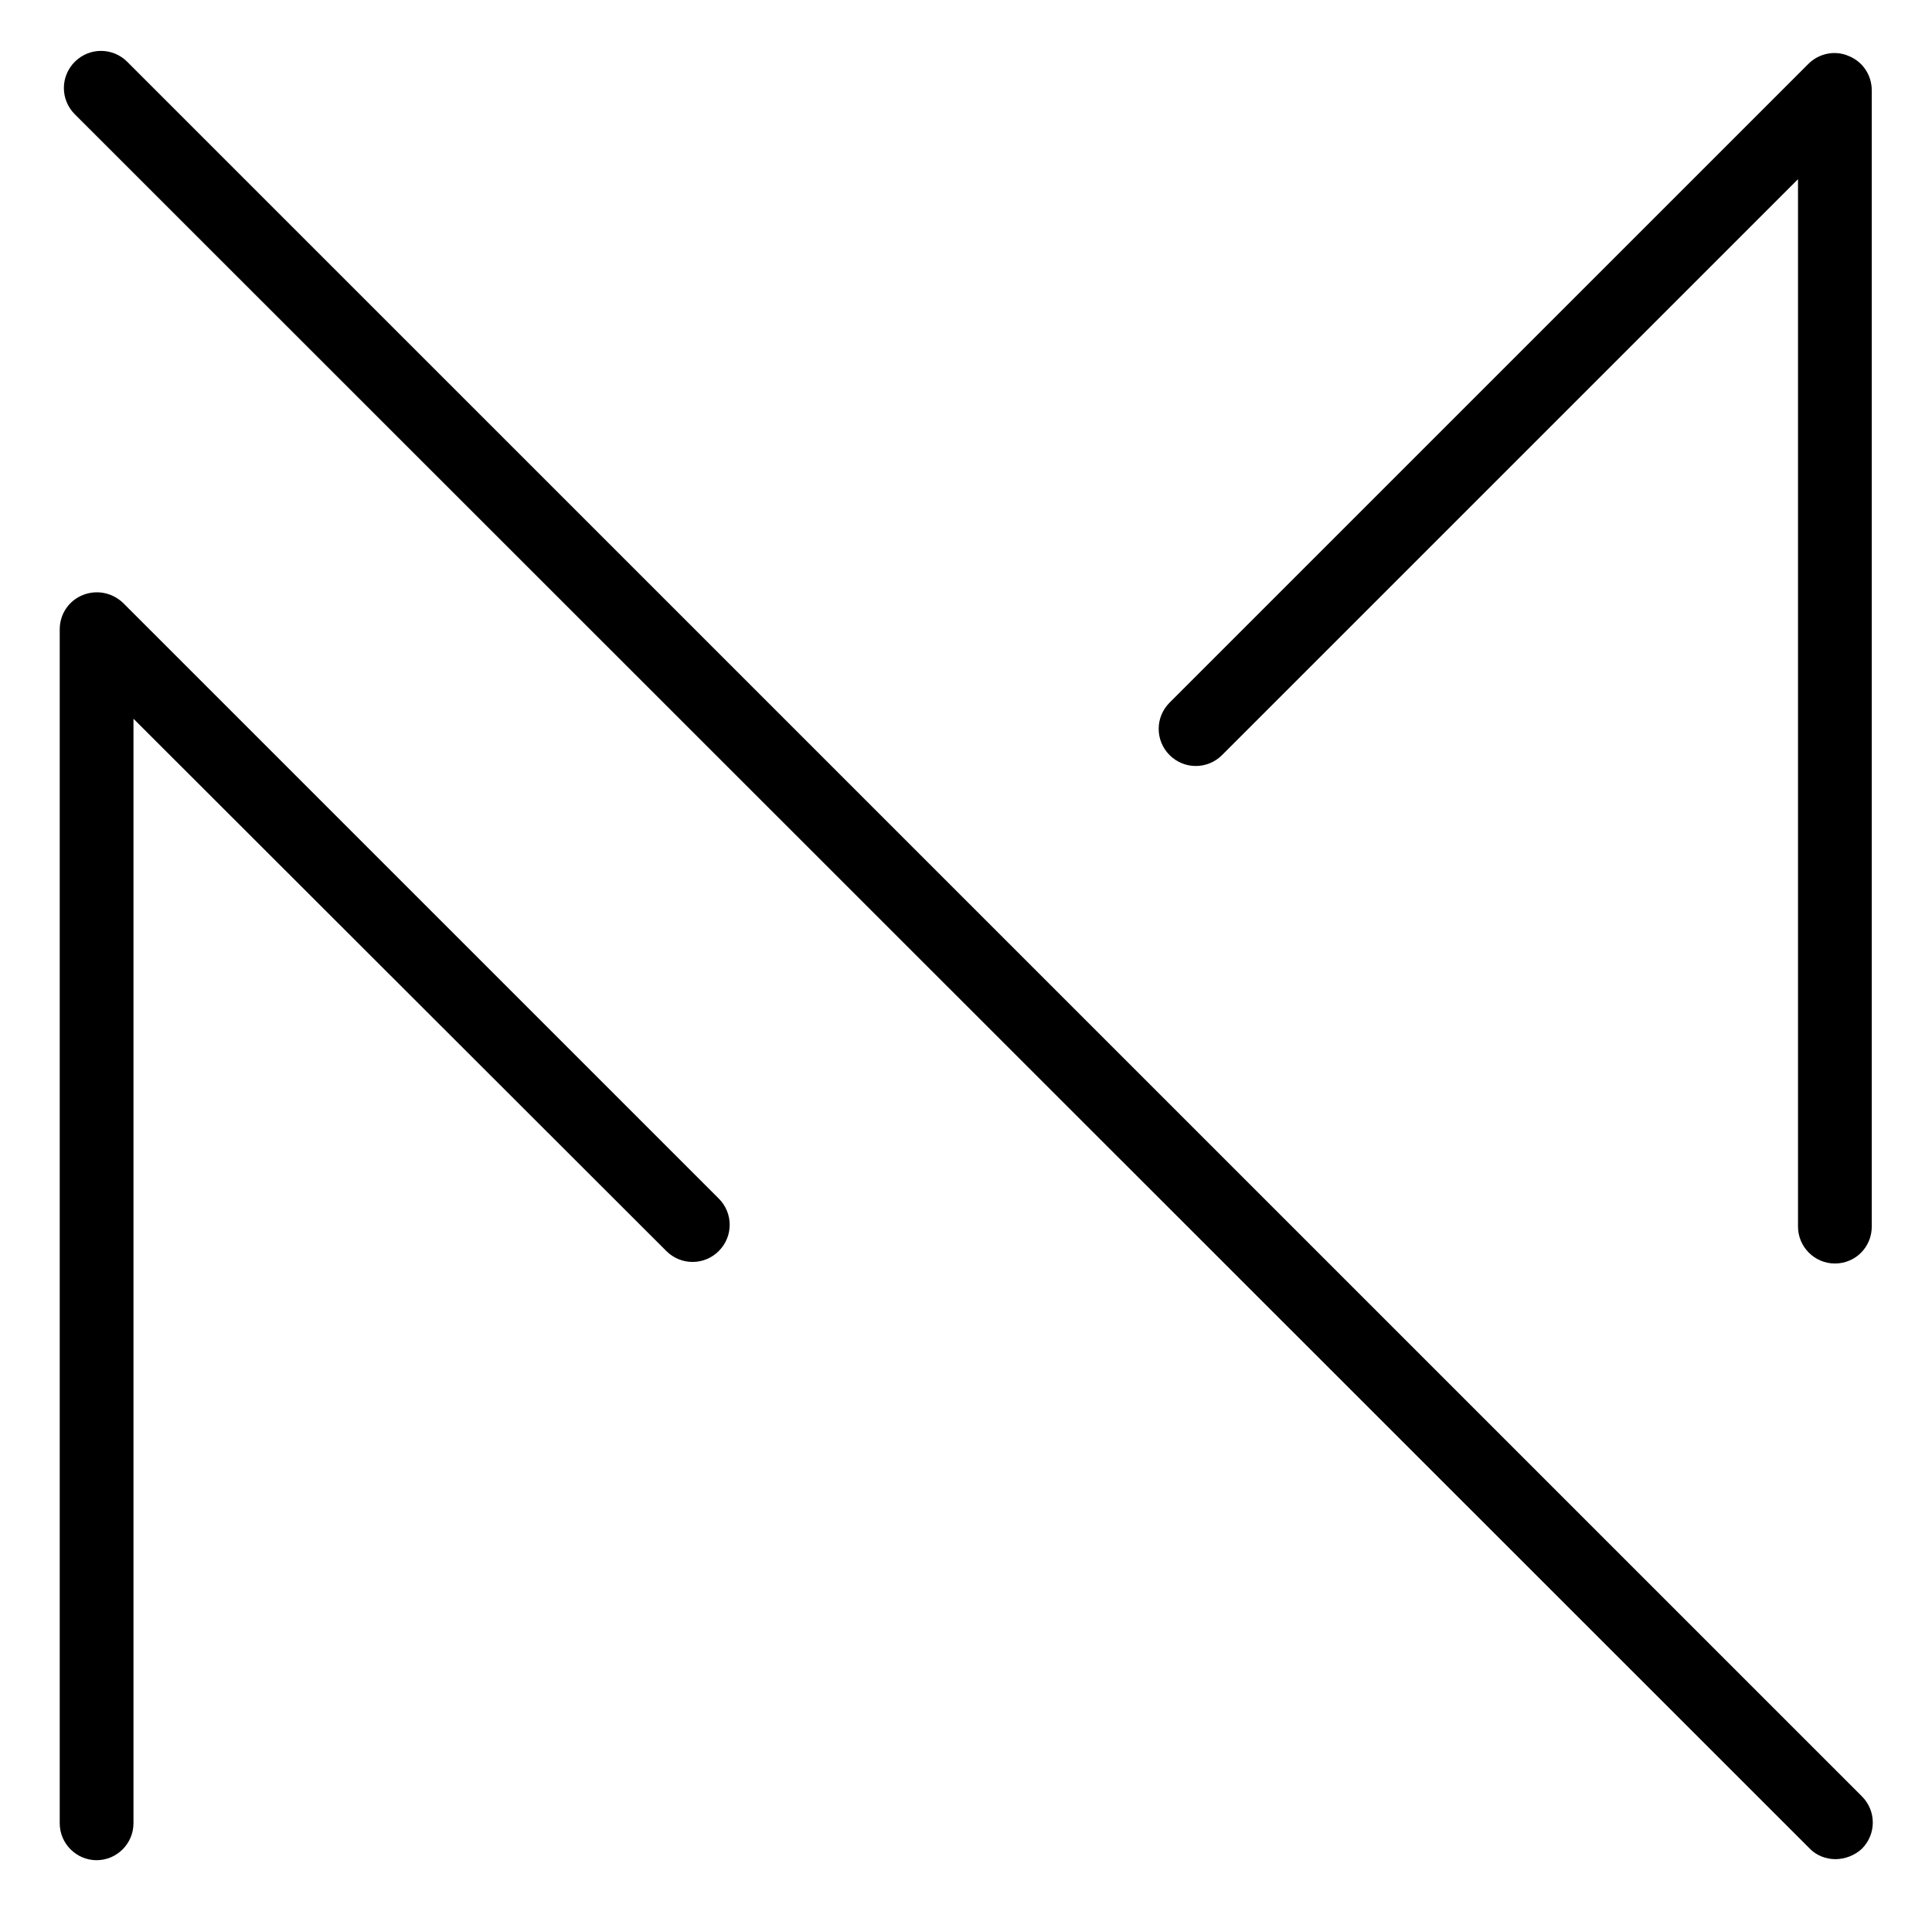
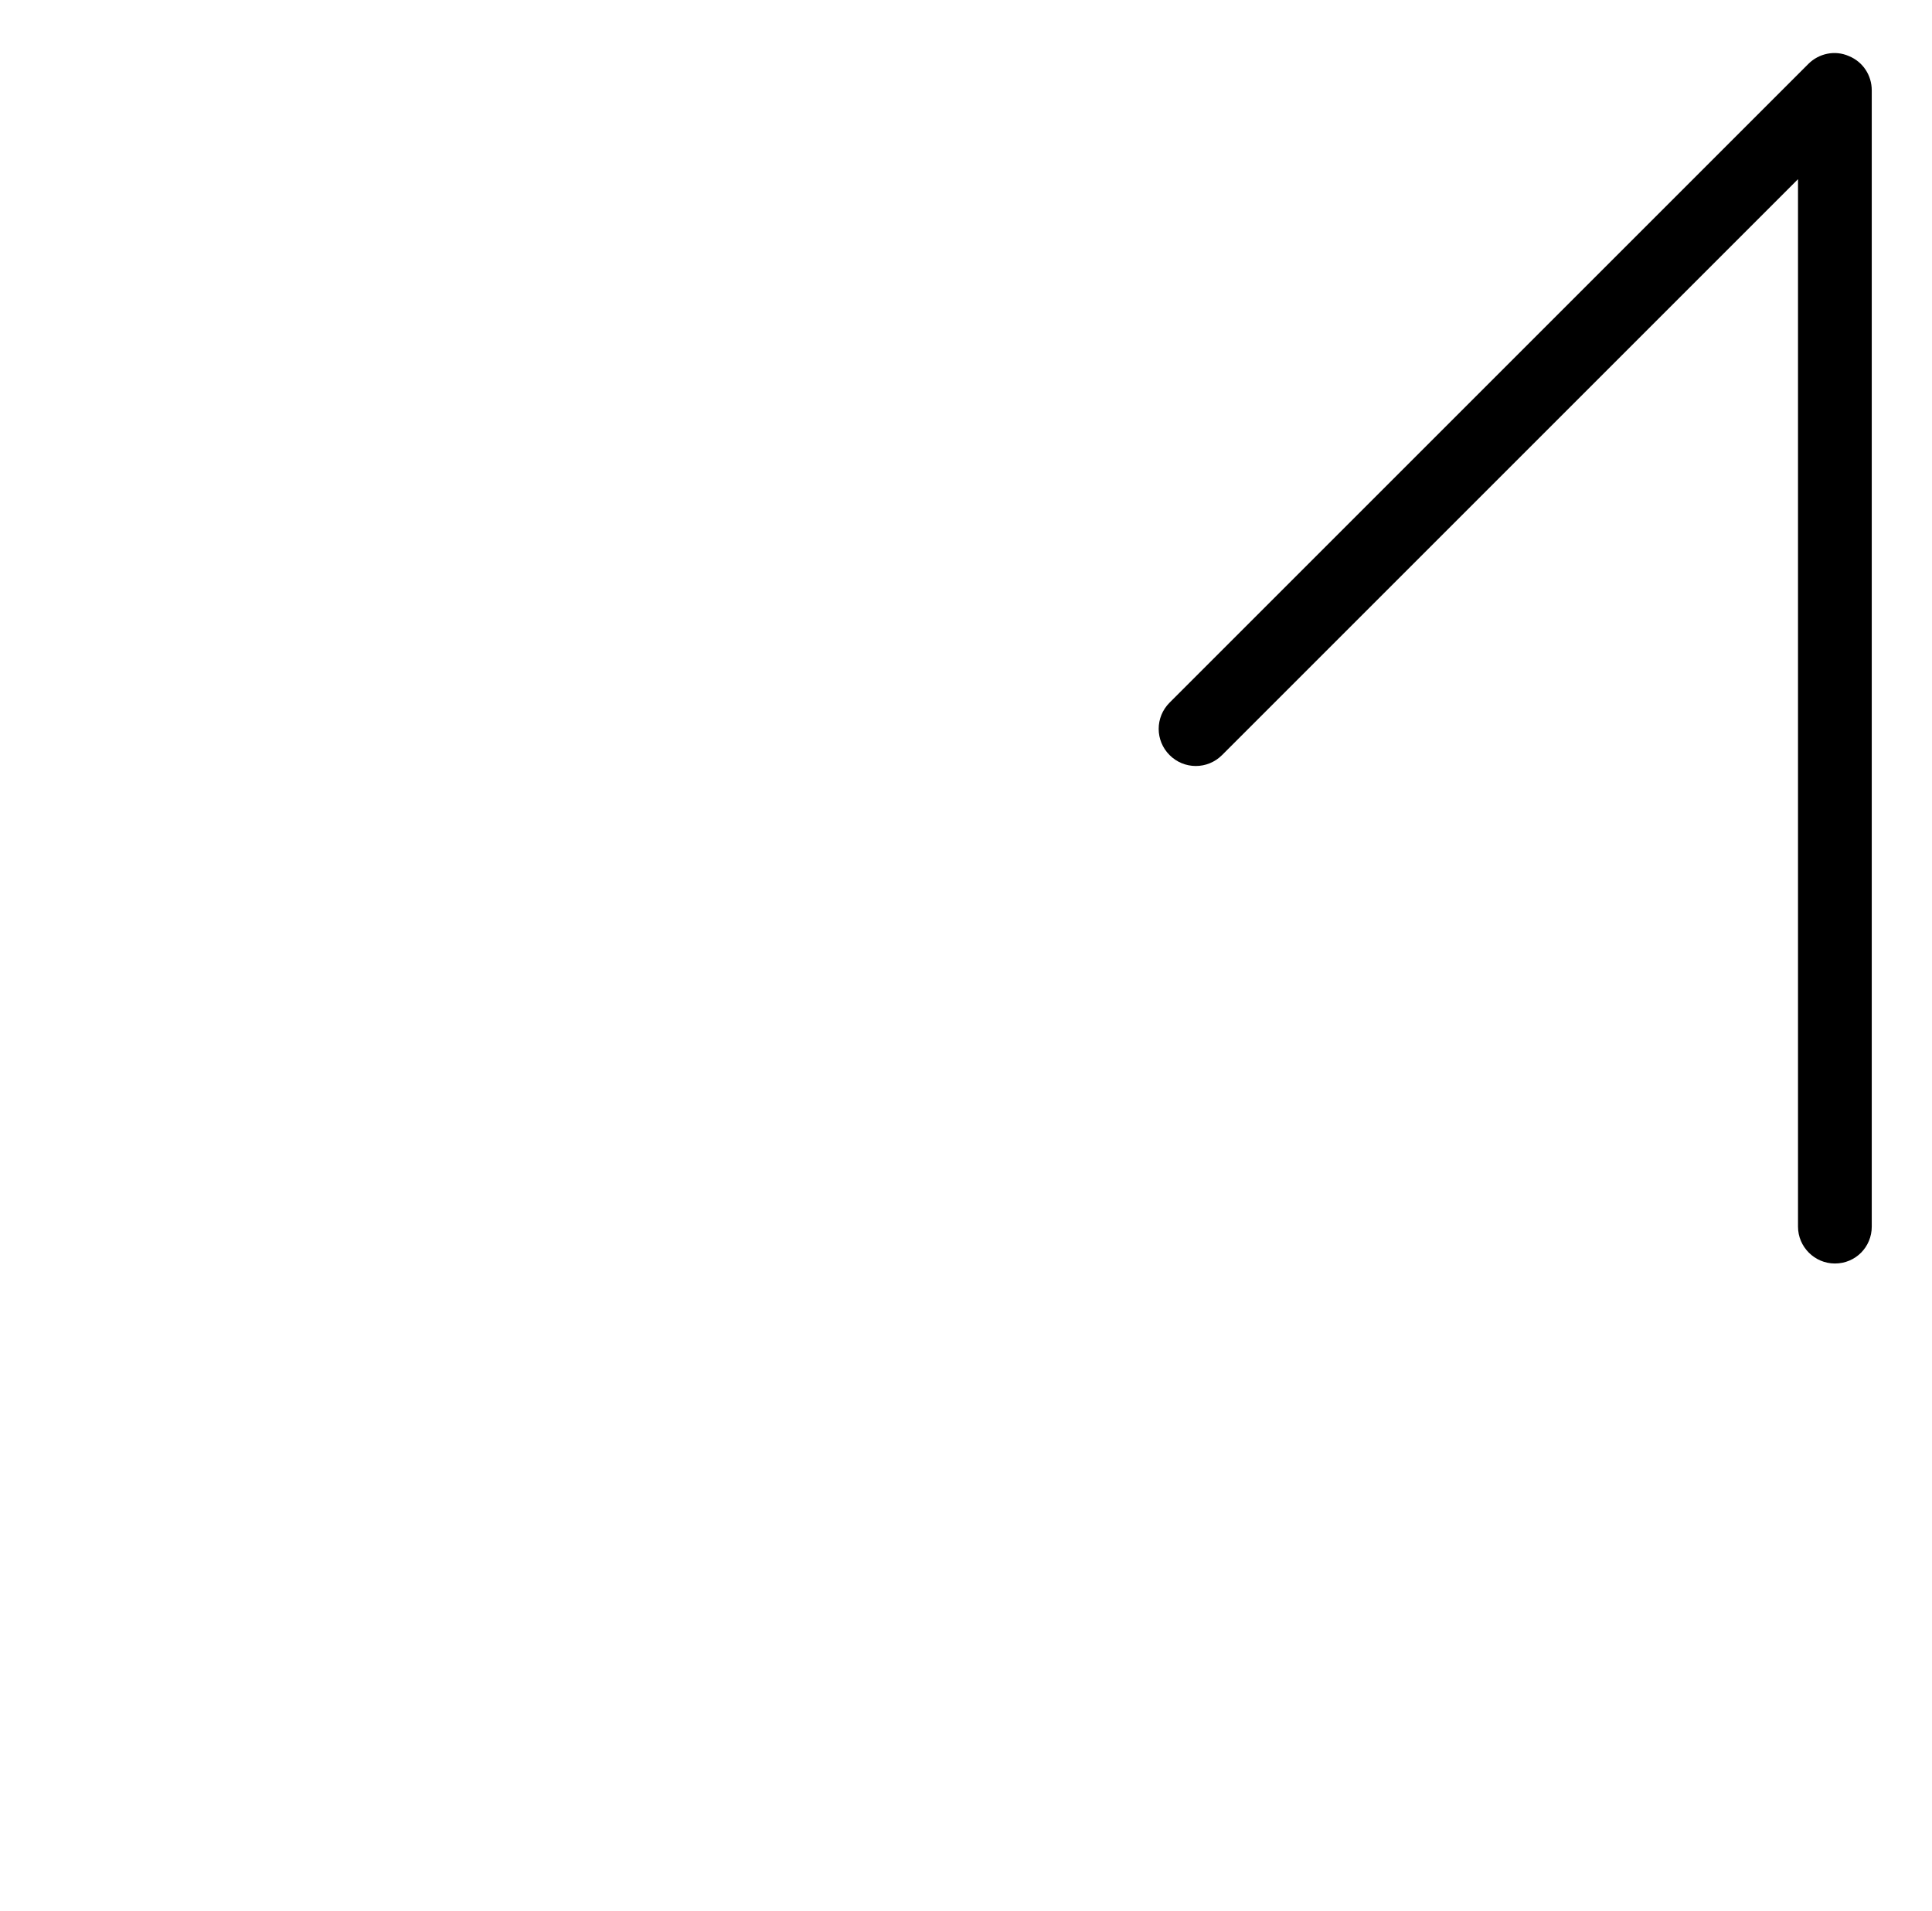
<svg xmlns="http://www.w3.org/2000/svg" id="Layer_1" x="0px" y="0px" viewBox="0 0 372 368" style="enable-background:new 0 0 372 368;" xml:space="preserve">
  <g>
    <g>
-       <path d="M353.4,358c-1.8,0-3.7-0.7-5-2.1L14.4,22c-2.8-2.8-2.8-7.3,0-10.1s7.3-2.8,10.1,0l334,334c2.8,2.8,2.8,7.3,0,10.1   C357.1,357.3,355.2,358,353.4,358z" />
-     </g>
+       </g>
    <g>
-       <path d="M18.6,358.2c-3.9,0-7.1-3.2-7.1-7.1V121.2c0-2.9,1.7-5.5,4.4-6.6c2.7-1.1,5.7-0.5,7.8,1.5l114.7,114.7   c2.8,2.8,2.8,7.3,0,10.1c-2.8,2.8-7.3,2.8-10.1,0L25.7,138.4v212.7C25.7,355,22.5,358.2,18.6,358.2z" />
-     </g>
+       </g>
    <g>
      <path d="M353.3,243.3c-3.9,0-7.1-3.2-7.1-7.1V34.5L235.3,145.4c-2.8,2.8-7.3,2.8-10.1,0c-2.8-2.8-2.8-7.3,0-10.1l123-123   c2-2,5.1-2.7,7.8-1.5c2.7,1.1,4.4,3.7,4.4,6.6v218.8C360.4,240.1,357.3,243.3,353.3,243.3z" />
    </g>
  </g>
</svg>